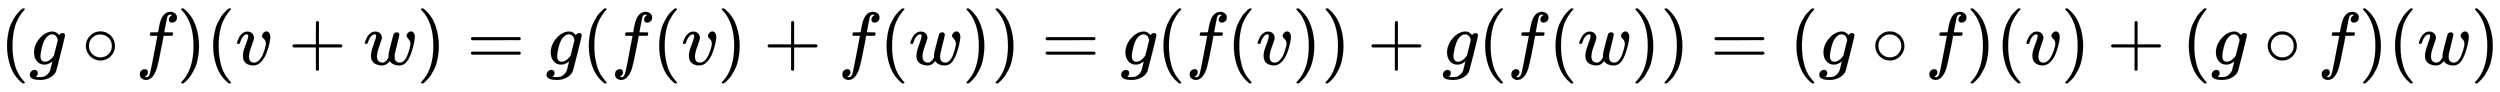
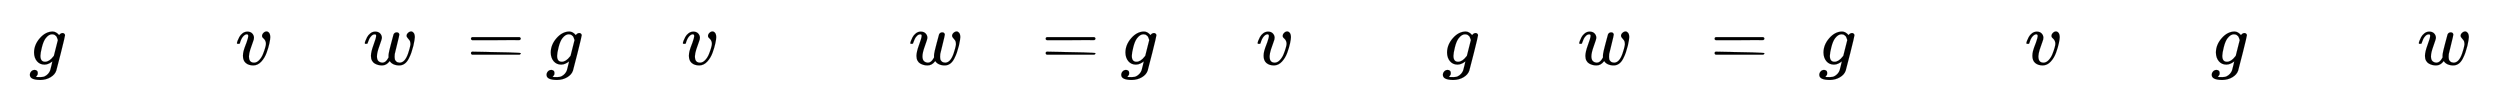
<svg xmlns="http://www.w3.org/2000/svg" xmlns:xlink="http://www.w3.org/1999/xlink" width="77.575ex" height="2.843ex" style="vertical-align: -0.838ex;" viewBox="0 -863.1 33400.3 1223.9" role="img" focusable="false" aria-labelledby="MathJax-SVG-1-Title">
  <title id="MathJax-SVG-1-Title">{\displaystyle (g\circ f)(v+w)=g(f(v)+f(w))=g(f(v))+g(f(w))=(g\circ f)(v)+(g\circ f)(w)}</title>
  <defs aria-hidden="true">
-     <path stroke-width="1" id="E1-MJMAIN-28" d="M94 250Q94 319 104 381T127 488T164 576T202 643T244 695T277 729T302 750H315H319Q333 750 333 741Q333 738 316 720T275 667T226 581T184 443T167 250T184 58T225 -81T274 -167T316 -220T333 -241Q333 -250 318 -250H315H302L274 -226Q180 -141 137 -14T94 250Z" />
    <path stroke-width="1" id="E1-MJMATHI-67" d="M311 43Q296 30 267 15T206 0Q143 0 105 45T66 160Q66 265 143 353T314 442Q361 442 401 394L404 398Q406 401 409 404T418 412T431 419T447 422Q461 422 470 413T480 394Q480 379 423 152T363 -80Q345 -134 286 -169T151 -205Q10 -205 10 -137Q10 -111 28 -91T74 -71Q89 -71 102 -80T116 -111Q116 -121 114 -130T107 -144T99 -154T92 -162L90 -164H91Q101 -167 151 -167Q189 -167 211 -155Q234 -144 254 -122T282 -75Q288 -56 298 -13Q311 35 311 43ZM384 328L380 339Q377 350 375 354T369 368T359 382T346 393T328 402T306 405Q262 405 221 352Q191 313 171 233T151 117Q151 38 213 38Q269 38 323 108L331 118L384 328Z" />
-     <path stroke-width="1" id="E1-MJMAIN-2218" d="M55 251Q55 328 112 386T249 444T386 388T444 249Q444 171 388 113T250 55Q170 55 113 112T55 251ZM245 403Q188 403 142 361T96 250Q96 183 141 140T250 96Q284 96 313 109T354 135T375 160Q403 197 403 250Q403 313 360 358T245 403Z" />
-     <path stroke-width="1" id="E1-MJMATHI-66" d="M118 -162Q120 -162 124 -164T135 -167T147 -168Q160 -168 171 -155T187 -126Q197 -99 221 27T267 267T289 382V385H242Q195 385 192 387Q188 390 188 397L195 425Q197 430 203 430T250 431Q298 431 298 432Q298 434 307 482T319 540Q356 705 465 705Q502 703 526 683T550 630Q550 594 529 578T487 561Q443 561 443 603Q443 622 454 636T478 657L487 662Q471 668 457 668Q445 668 434 658T419 630Q412 601 403 552T387 469T380 433Q380 431 435 431Q480 431 487 430T498 424Q499 420 496 407T491 391Q489 386 482 386T428 385H372L349 263Q301 15 282 -47Q255 -132 212 -173Q175 -205 139 -205Q107 -205 81 -186T55 -132Q55 -95 76 -78T118 -61Q162 -61 162 -103Q162 -122 151 -136T127 -157L118 -162Z" />
-     <path stroke-width="1" id="E1-MJMAIN-29" d="M60 749L64 750Q69 750 74 750H86L114 726Q208 641 251 514T294 250Q294 182 284 119T261 12T224 -76T186 -143T145 -194T113 -227T90 -246Q87 -249 86 -250H74Q66 -250 63 -250T58 -247T55 -238Q56 -237 66 -225Q221 -64 221 250T66 725Q56 737 55 738Q55 746 60 749Z" />
    <path stroke-width="1" id="E1-MJMATHI-76" d="M173 380Q173 405 154 405Q130 405 104 376T61 287Q60 286 59 284T58 281T56 279T53 278T49 278T41 278H27Q21 284 21 287Q21 294 29 316T53 368T97 419T160 441Q202 441 225 417T249 361Q249 344 246 335Q246 329 231 291T200 202T182 113Q182 86 187 69Q200 26 250 26Q287 26 319 60T369 139T398 222T409 277Q409 300 401 317T383 343T365 361T357 383Q357 405 376 424T417 443Q436 443 451 425T467 367Q467 340 455 284T418 159T347 40T241 -11Q177 -11 139 22Q102 54 102 117Q102 148 110 181T151 298Q173 362 173 380Z" />
-     <path stroke-width="1" id="E1-MJMAIN-2B" d="M56 237T56 250T70 270H369V420L370 570Q380 583 389 583Q402 583 409 568V270H707Q722 262 722 250T707 230H409V-68Q401 -82 391 -82H389H387Q375 -82 369 -68V230H70Q56 237 56 250Z" />
    <path stroke-width="1" id="E1-MJMATHI-77" d="M580 385Q580 406 599 424T641 443Q659 443 674 425T690 368Q690 339 671 253Q656 197 644 161T609 80T554 12T482 -11Q438 -11 404 5T355 48Q354 47 352 44Q311 -11 252 -11Q226 -11 202 -5T155 14T118 53T104 116Q104 170 138 262T173 379Q173 380 173 381Q173 390 173 393T169 400T158 404H154Q131 404 112 385T82 344T65 302T57 280Q55 278 41 278H27Q21 284 21 287Q21 293 29 315T52 366T96 418T161 441Q204 441 227 416T250 358Q250 340 217 250T184 111Q184 65 205 46T258 26Q301 26 334 87L339 96V119Q339 122 339 128T340 136T341 143T342 152T345 165T348 182T354 206T362 238T373 281Q402 395 406 404Q419 431 449 431Q468 431 475 421T483 402Q483 389 454 274T422 142Q420 131 420 107V100Q420 85 423 71T442 42T487 26Q558 26 600 148Q609 171 620 213T632 273Q632 306 619 325T593 357T580 385Z" />
-     <path stroke-width="1" id="E1-MJMAIN-3D" d="M56 347Q56 360 70 367H707Q722 359 722 347Q722 336 708 328L390 327H72Q56 332 56 347ZM56 153Q56 168 72 173H708Q722 163 722 153Q722 140 707 133H70Q56 140 56 153Z" />
+     <path stroke-width="1" id="E1-MJMAIN-3D" d="M56 347Q56 360 70 367H707Q722 359 722 347Q722 336 708 328L390 327H72Q56 332 56 347ZM56 153Q56 168 72 173Q722 163 722 153Q722 140 707 133H70Q56 140 56 153Z" />
  </defs>
  <g stroke="currentColor" fill="currentColor" stroke-width="0" transform="matrix(1 0 0 -1 0 0)" aria-hidden="true">
    <use xlink:href="#E1-MJMAIN-28" x="0" y="0" />
    <use xlink:href="#E1-MJMATHI-67" x="389" y="0" />
    <use xlink:href="#E1-MJMAIN-2218" x="1092" y="0" />
    <use xlink:href="#E1-MJMATHI-66" x="1814" y="0" />
    <use xlink:href="#E1-MJMAIN-29" x="2365" y="0" />
    <use xlink:href="#E1-MJMAIN-28" x="2754" y="0" />
    <use xlink:href="#E1-MJMATHI-76" x="3144" y="0" />
    <use xlink:href="#E1-MJMAIN-2B" x="3852" y="0" />
    <use xlink:href="#E1-MJMATHI-77" x="4852" y="0" />
    <use xlink:href="#E1-MJMAIN-29" x="5569" y="0" />
    <use xlink:href="#E1-MJMAIN-3D" x="6236" y="0" />
    <use xlink:href="#E1-MJMATHI-67" x="7292" y="0" />
    <use xlink:href="#E1-MJMAIN-28" x="7773" y="0" />
    <use xlink:href="#E1-MJMATHI-66" x="8162" y="0" />
    <use xlink:href="#E1-MJMAIN-28" x="8713" y="0" />
    <use xlink:href="#E1-MJMATHI-76" x="9102" y="0" />
    <use xlink:href="#E1-MJMAIN-29" x="9588" y="0" />
    <use xlink:href="#E1-MJMAIN-2B" x="10200" y="0" />
    <use xlink:href="#E1-MJMATHI-66" x="11200" y="0" />
    <use xlink:href="#E1-MJMAIN-28" x="11751" y="0" />
    <use xlink:href="#E1-MJMATHI-77" x="12140" y="0" />
    <use xlink:href="#E1-MJMAIN-29" x="12857" y="0" />
    <use xlink:href="#E1-MJMAIN-29" x="13246" y="0" />
    <use xlink:href="#E1-MJMAIN-3D" x="13914" y="0" />
    <use xlink:href="#E1-MJMATHI-67" x="14970" y="0" />
    <use xlink:href="#E1-MJMAIN-28" x="15450" y="0" />
    <use xlink:href="#E1-MJMATHI-66" x="15840" y="0" />
    <use xlink:href="#E1-MJMAIN-28" x="16390" y="0" />
    <use xlink:href="#E1-MJMATHI-76" x="16780" y="0" />
    <use xlink:href="#E1-MJMAIN-29" x="17265" y="0" />
    <use xlink:href="#E1-MJMAIN-29" x="17655" y="0" />
    <use xlink:href="#E1-MJMAIN-2B" x="18267" y="0" />
    <use xlink:href="#E1-MJMATHI-67" x="19267" y="0" />
    <use xlink:href="#E1-MJMAIN-28" x="19748" y="0" />
    <use xlink:href="#E1-MJMATHI-66" x="20137" y="0" />
    <use xlink:href="#E1-MJMAIN-28" x="20688" y="0" />
    <use xlink:href="#E1-MJMATHI-77" x="21077" y="0" />
    <use xlink:href="#E1-MJMAIN-29" x="21794" y="0" />
    <use xlink:href="#E1-MJMAIN-29" x="22183" y="0" />
    <use xlink:href="#E1-MJMAIN-3D" x="22851" y="0" />
    <use xlink:href="#E1-MJMAIN-28" x="23907" y="0" />
    <use xlink:href="#E1-MJMATHI-67" x="24296" y="0" />
    <use xlink:href="#E1-MJMAIN-2218" x="24999" y="0" />
    <use xlink:href="#E1-MJMATHI-66" x="25722" y="0" />
    <use xlink:href="#E1-MJMAIN-29" x="26272" y="0" />
    <use xlink:href="#E1-MJMAIN-28" x="26662" y="0" />
    <use xlink:href="#E1-MJMATHI-76" x="27051" y="0" />
    <use xlink:href="#E1-MJMAIN-29" x="27537" y="0" />
    <use xlink:href="#E1-MJMAIN-2B" x="28149" y="0" />
    <use xlink:href="#E1-MJMAIN-28" x="29149" y="0" />
    <use xlink:href="#E1-MJMATHI-67" x="29539" y="0" />
    <use xlink:href="#E1-MJMAIN-2218" x="30242" y="0" />
    <use xlink:href="#E1-MJMATHI-66" x="30964" y="0" />
    <use xlink:href="#E1-MJMAIN-29" x="31515" y="0" />
    <use xlink:href="#E1-MJMAIN-28" x="31904" y="0" />
    <use xlink:href="#E1-MJMATHI-77" x="32294" y="0" />
    <use xlink:href="#E1-MJMAIN-29" x="33010" y="0" />
  </g>
</svg>